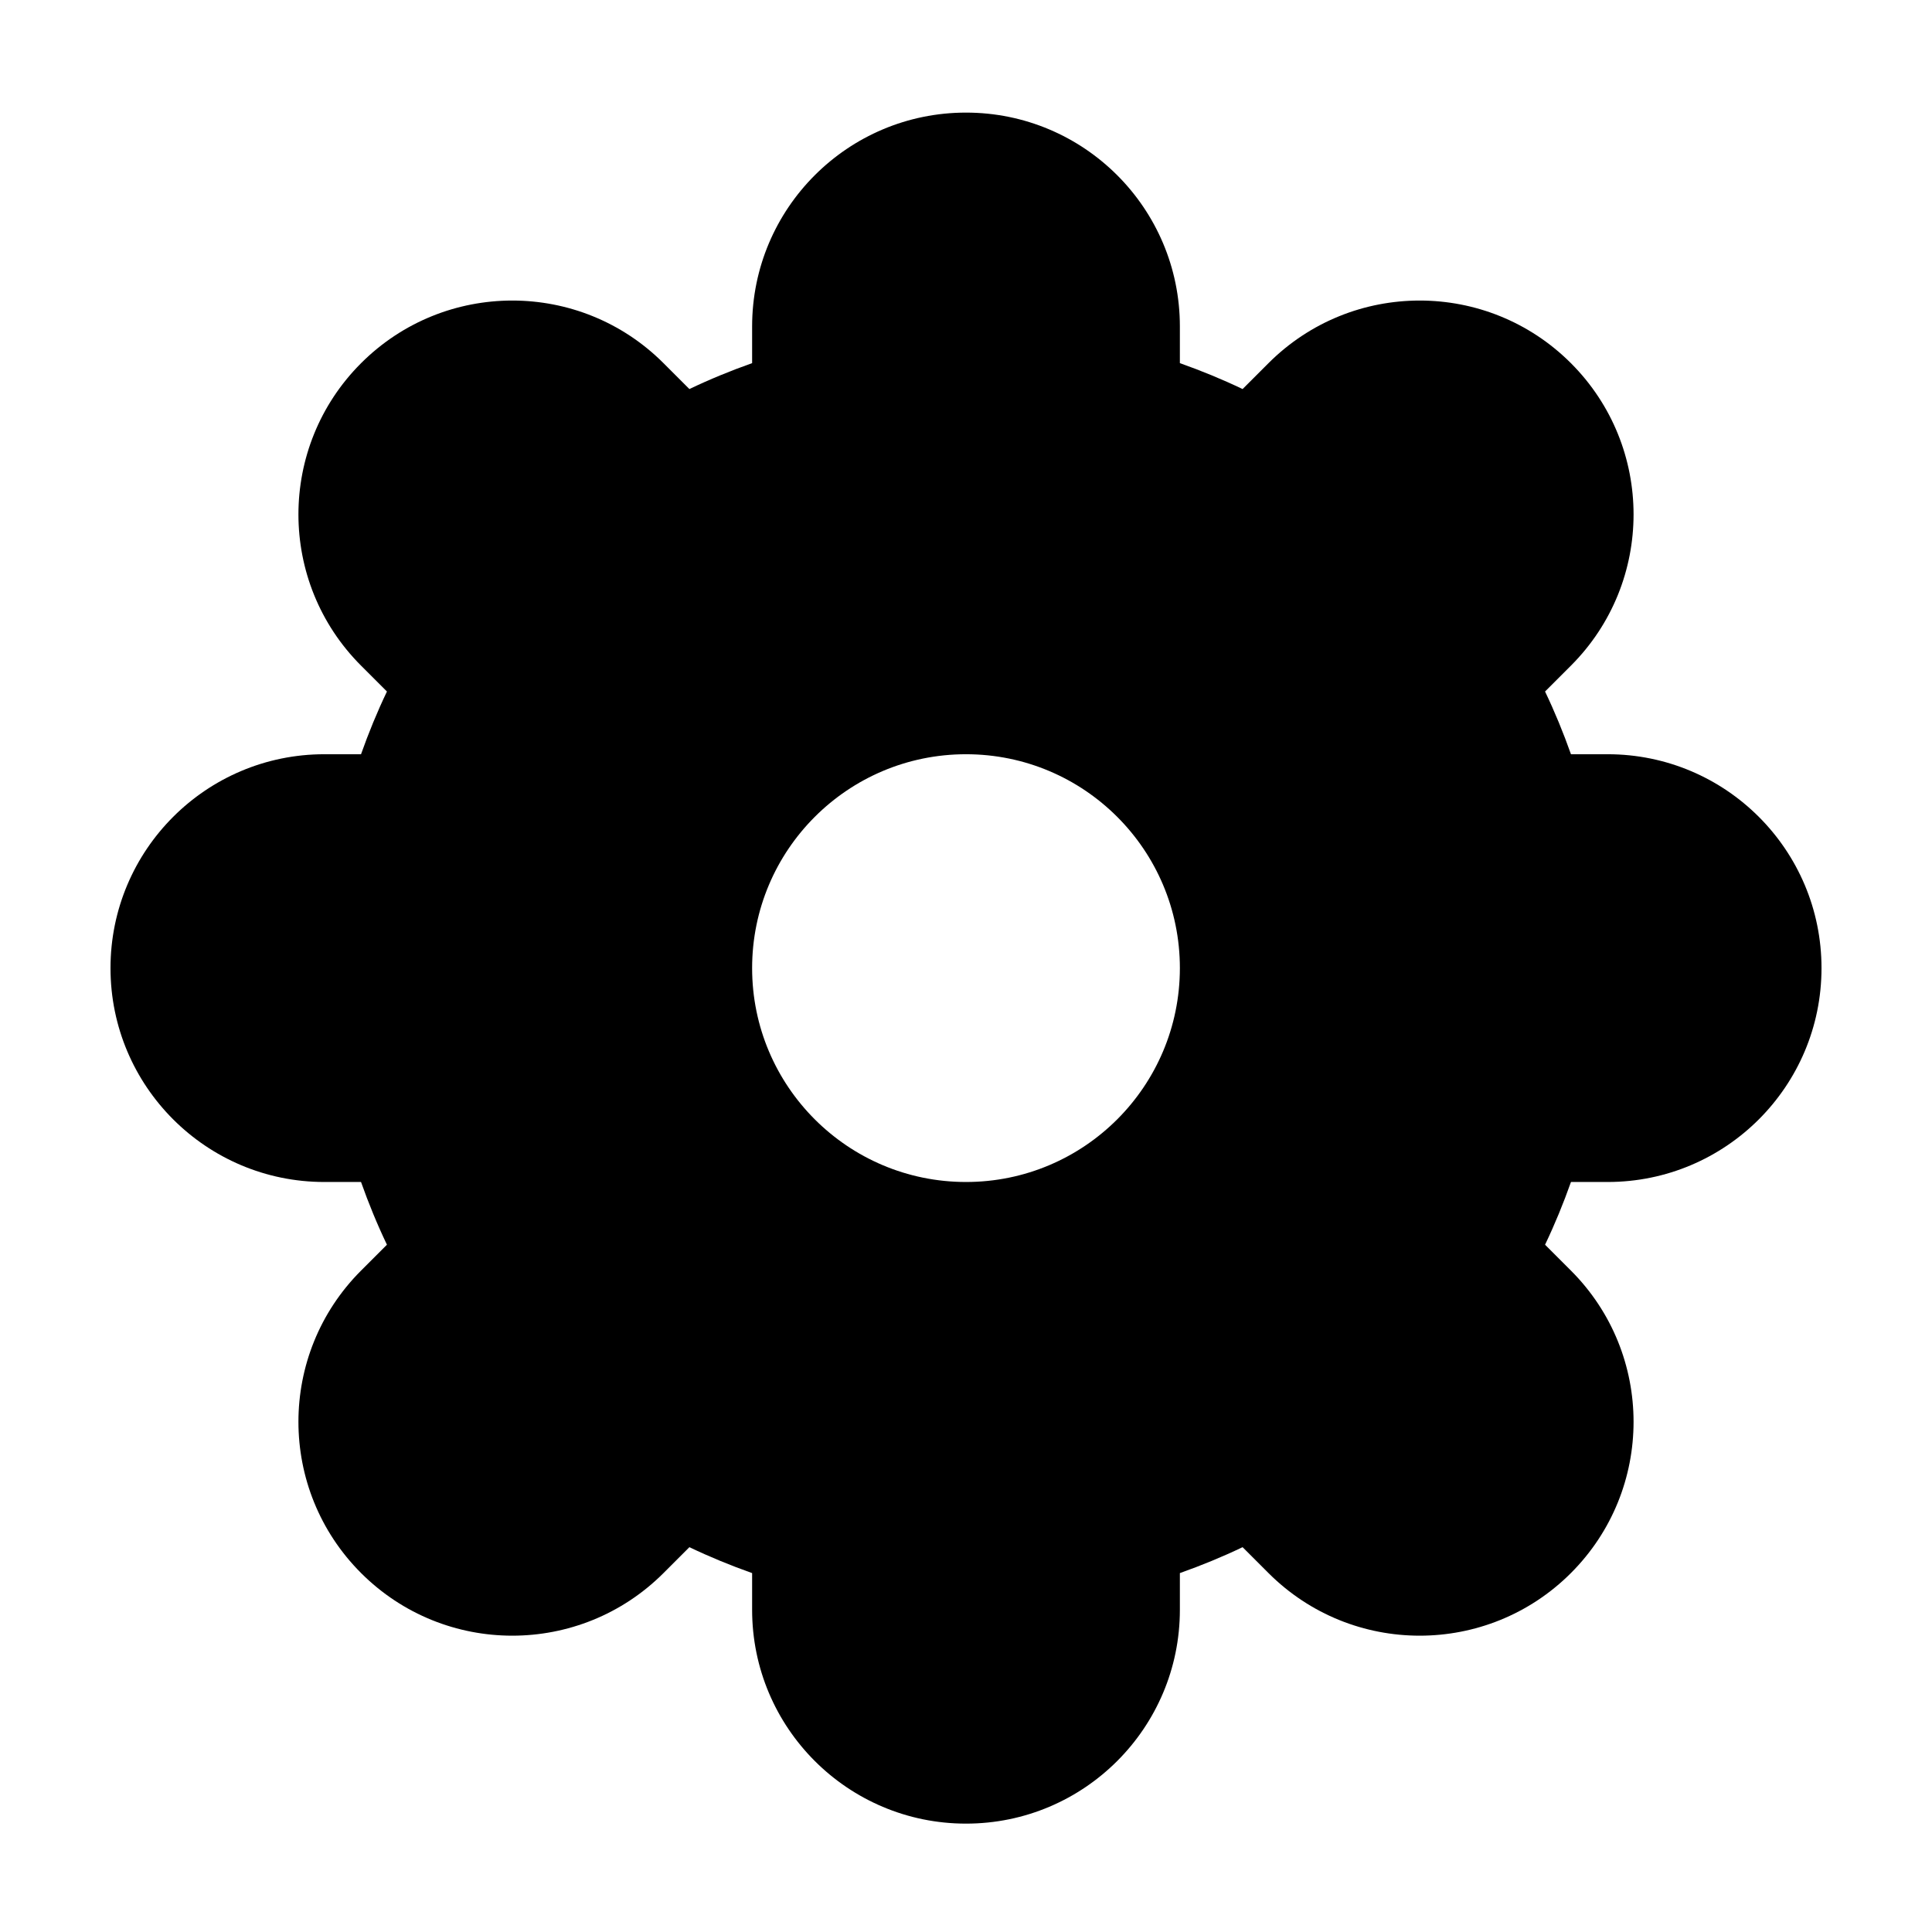
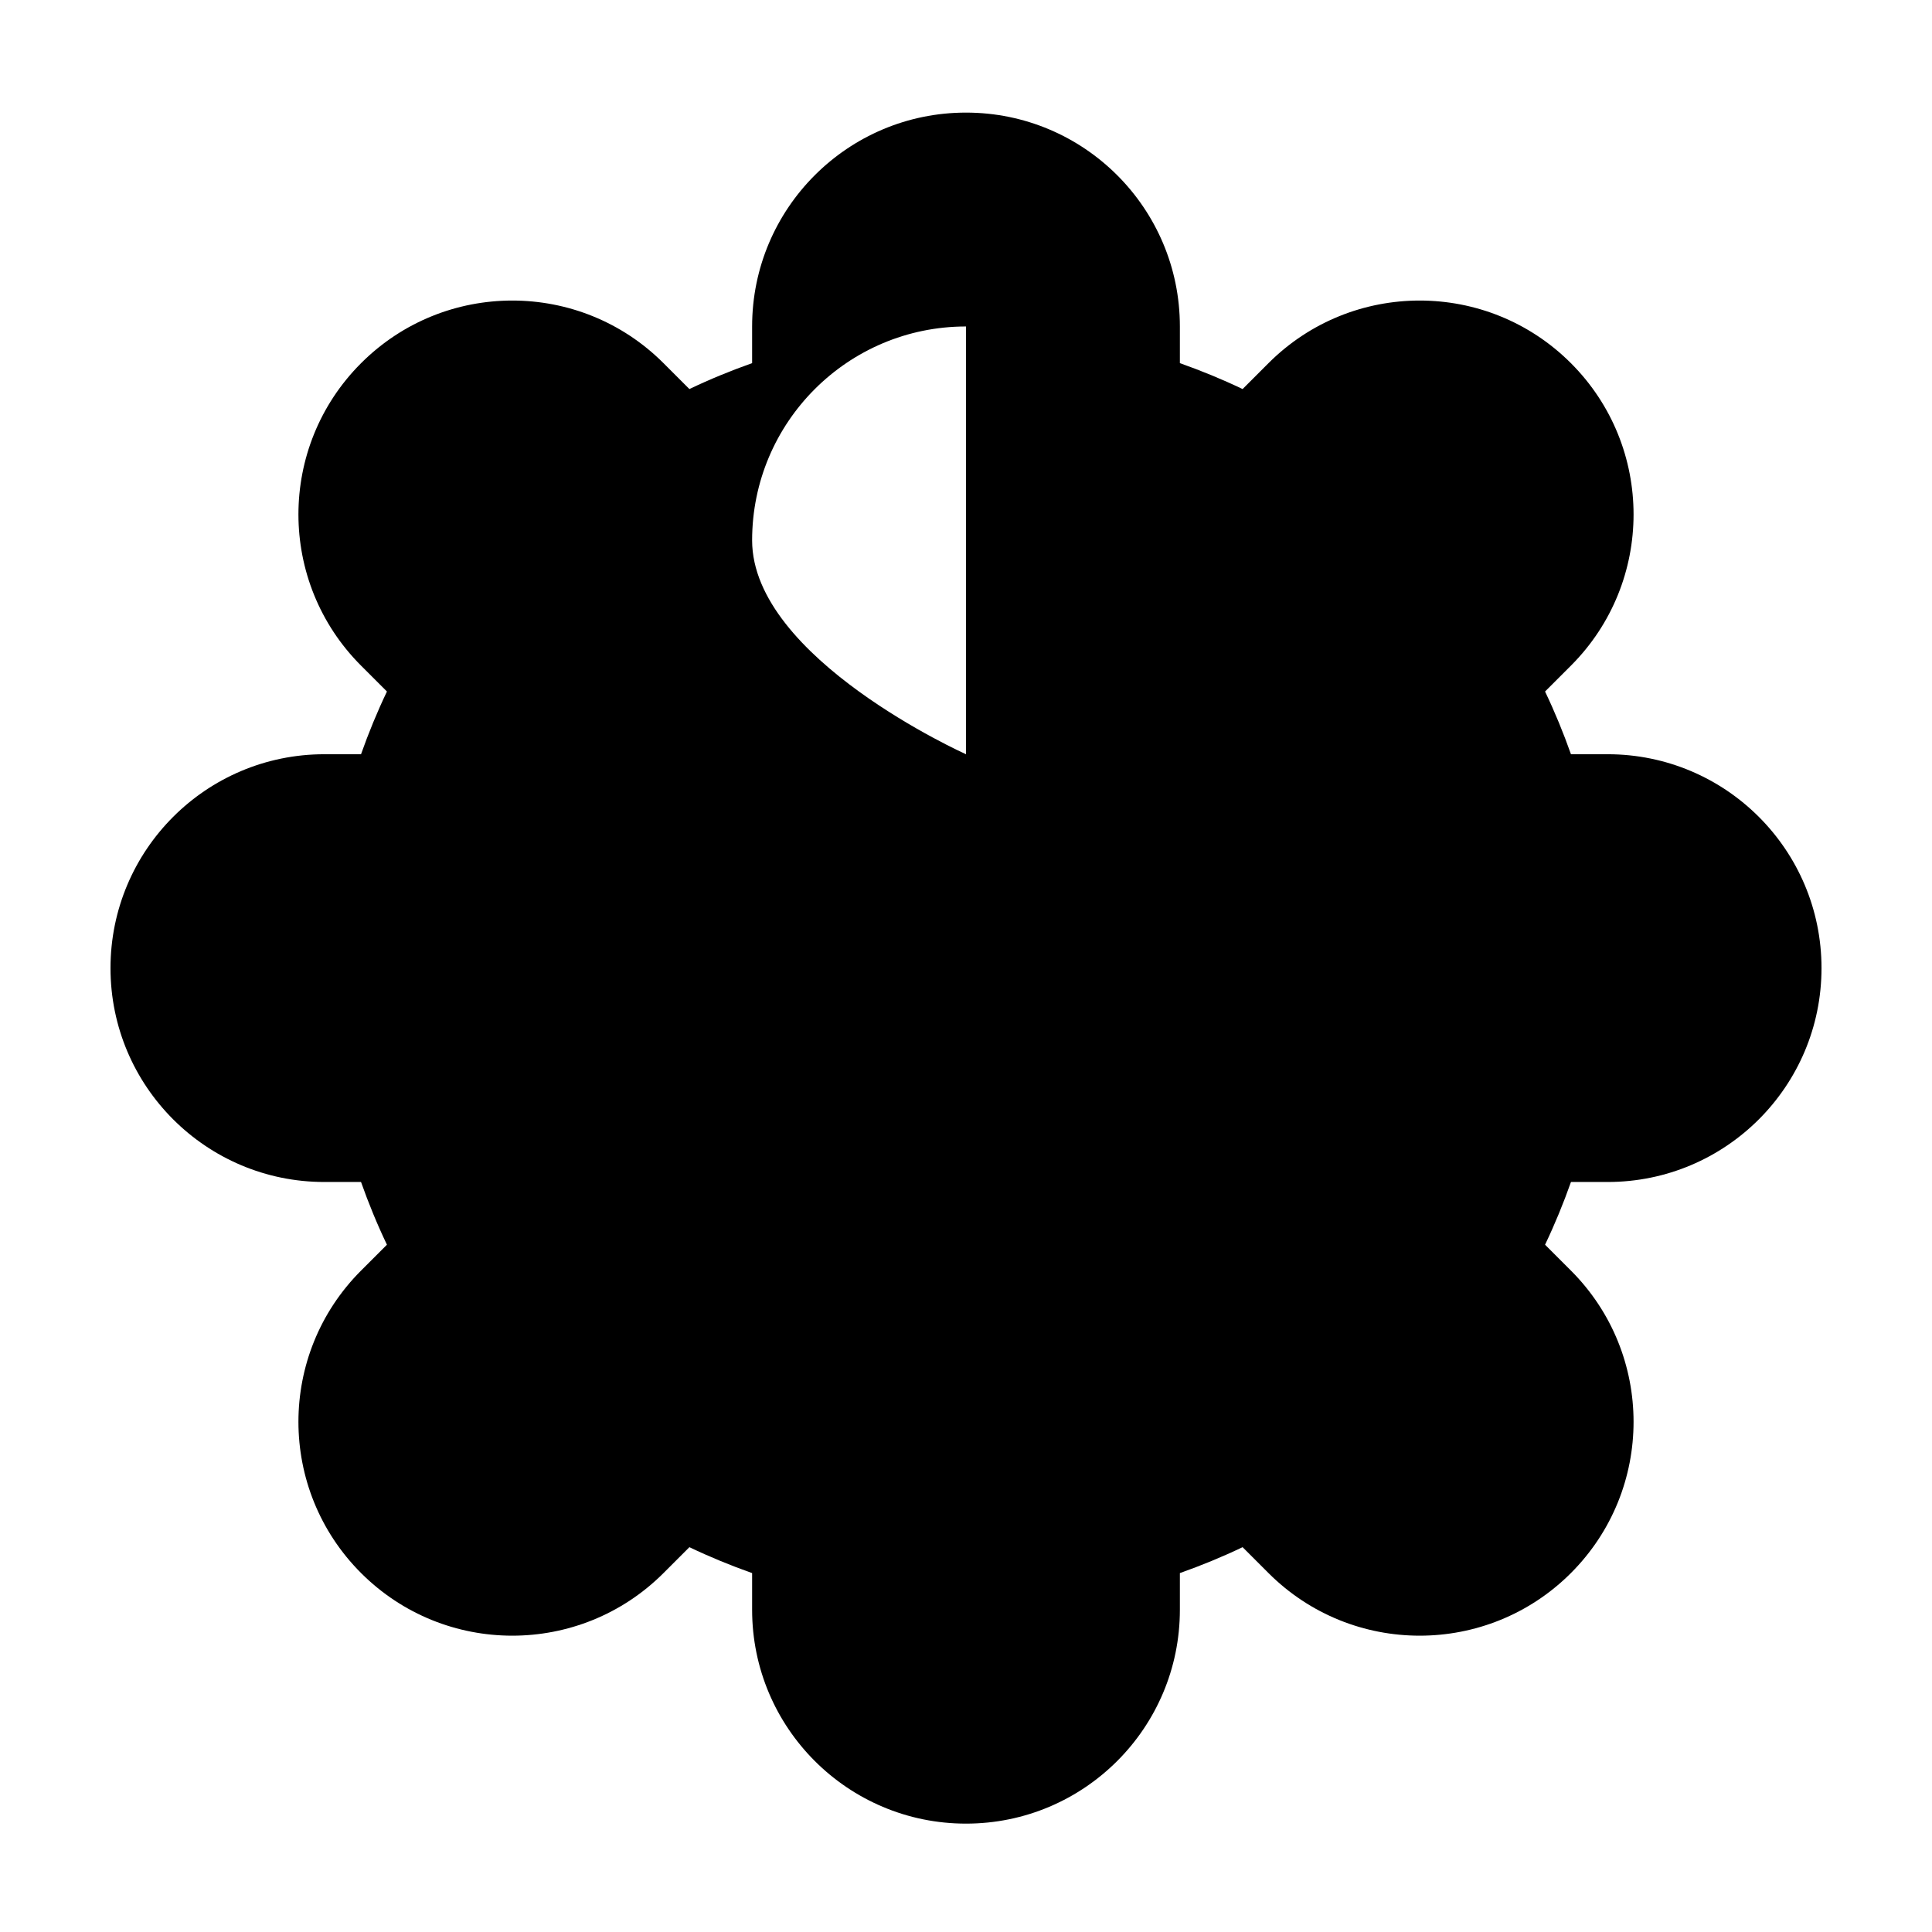
<svg xmlns="http://www.w3.org/2000/svg" fill="#000000" width="800px" height="800px" version="1.1" viewBox="144 144 512 512">
-   <path d="m229.96 457.24h9.715c2.012 5.684 4.289 11.234 6.867 16.621l-6.856 6.856c-22.133 22.133-22.133 58.02 0 80.156 22.133 22.133 58.02 22.133 80.156 0l6.856-6.856c5.387 2.578 10.938 4.856 16.621 6.867v9.715c0 31.301 25.375 56.68 56.68 56.68 31.301 0 56.68-25.375 56.68-56.68v-9.715c5.684-2.012 11.234-4.289 16.621-6.867l6.856 6.856c22.133 22.133 58.02 22.133 80.156 0 22.133-22.133 22.133-58.023 0-80.156l-6.856-6.856c2.578-5.387 4.856-10.941 6.867-16.621h9.715c31.301 0 56.68-25.375 56.68-56.68 0-31.301-25.375-56.68-56.68-56.68h-9.715c-2.012-5.684-4.289-11.234-6.867-16.621l6.856-6.856c22.133-22.133 22.133-58.023 0-80.156s-58.02-22.133-80.156 0l-6.856 6.856c-5.387-2.578-10.941-4.856-16.621-6.867v-9.715c0-31.301-25.375-56.68-56.68-56.68-31.301 0-56.68 25.375-56.68 56.68v9.715c-5.684 2.012-11.234 4.289-16.621 6.867l-6.856-6.856c-22.133-22.133-58.02-22.133-80.156 0-22.133 22.133-22.133 58.023 0 80.156l6.856 6.856c-2.578 5.387-4.856 10.941-6.867 16.621h-9.715c-31.301 0-56.676 25.379-56.676 56.68s25.375 56.68 56.676 56.68zm170.04-113.36c31.301 0 56.68 25.375 56.68 56.68-0.004 31.301-25.379 56.68-56.68 56.68s-56.68-25.375-56.68-56.68c0-31.301 25.375-56.68 56.68-56.68z" />
+   <path d="m229.96 457.24h9.715c2.012 5.684 4.289 11.234 6.867 16.621l-6.856 6.856c-22.133 22.133-22.133 58.02 0 80.156 22.133 22.133 58.02 22.133 80.156 0l6.856-6.856c5.387 2.578 10.938 4.856 16.621 6.867v9.715c0 31.301 25.375 56.68 56.68 56.68 31.301 0 56.68-25.375 56.68-56.68v-9.715c5.684-2.012 11.234-4.289 16.621-6.867l6.856 6.856c22.133 22.133 58.02 22.133 80.156 0 22.133-22.133 22.133-58.023 0-80.156l-6.856-6.856c2.578-5.387 4.856-10.941 6.867-16.621h9.715c31.301 0 56.68-25.375 56.68-56.68 0-31.301-25.375-56.68-56.68-56.68h-9.715c-2.012-5.684-4.289-11.234-6.867-16.621l6.856-6.856c22.133-22.133 22.133-58.023 0-80.156s-58.02-22.133-80.156 0l-6.856 6.856c-5.387-2.578-10.941-4.856-16.621-6.867v-9.715c0-31.301-25.375-56.68-56.68-56.68-31.301 0-56.68 25.375-56.68 56.68v9.715c-5.684 2.012-11.234 4.289-16.621 6.867l-6.856-6.856c-22.133-22.133-58.02-22.133-80.156 0-22.133 22.133-22.133 58.023 0 80.156l6.856 6.856c-2.578 5.387-4.856 10.941-6.867 16.621h-9.715c-31.301 0-56.676 25.379-56.676 56.68s25.375 56.68 56.676 56.68zm170.04-113.36s-56.68-25.375-56.68-56.68c0-31.301 25.375-56.68 56.68-56.68z" />
</svg>